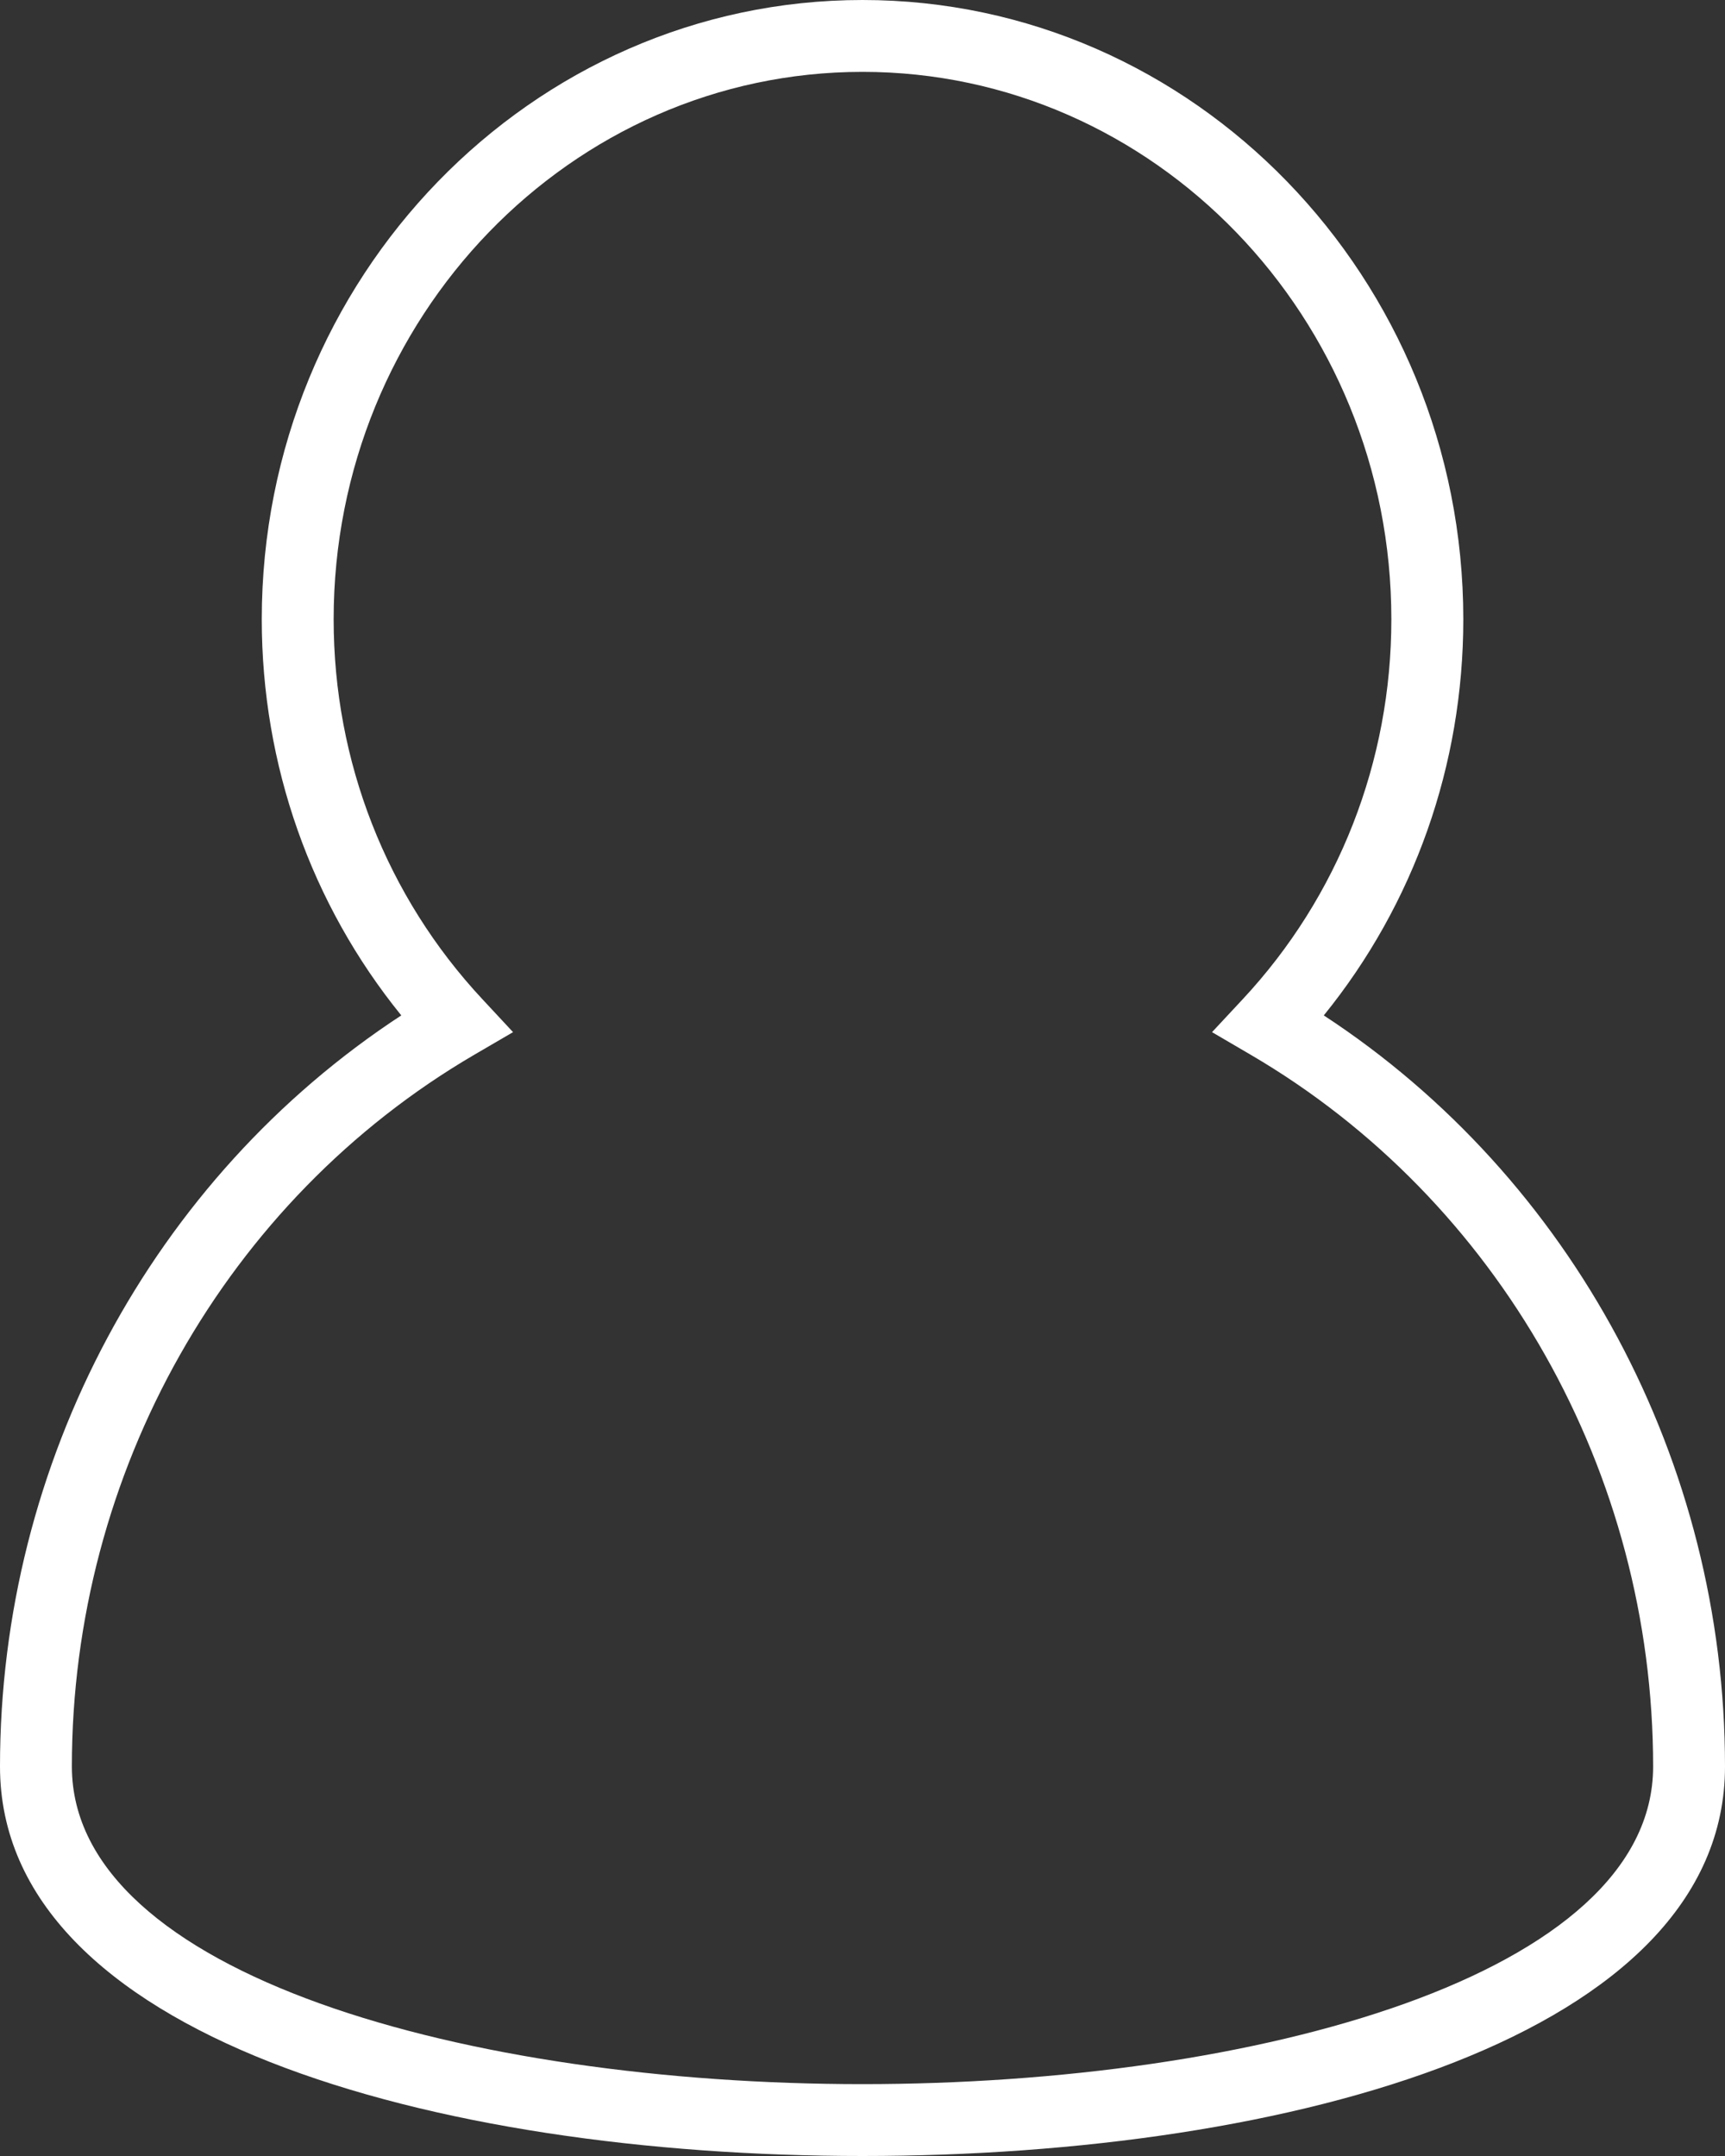
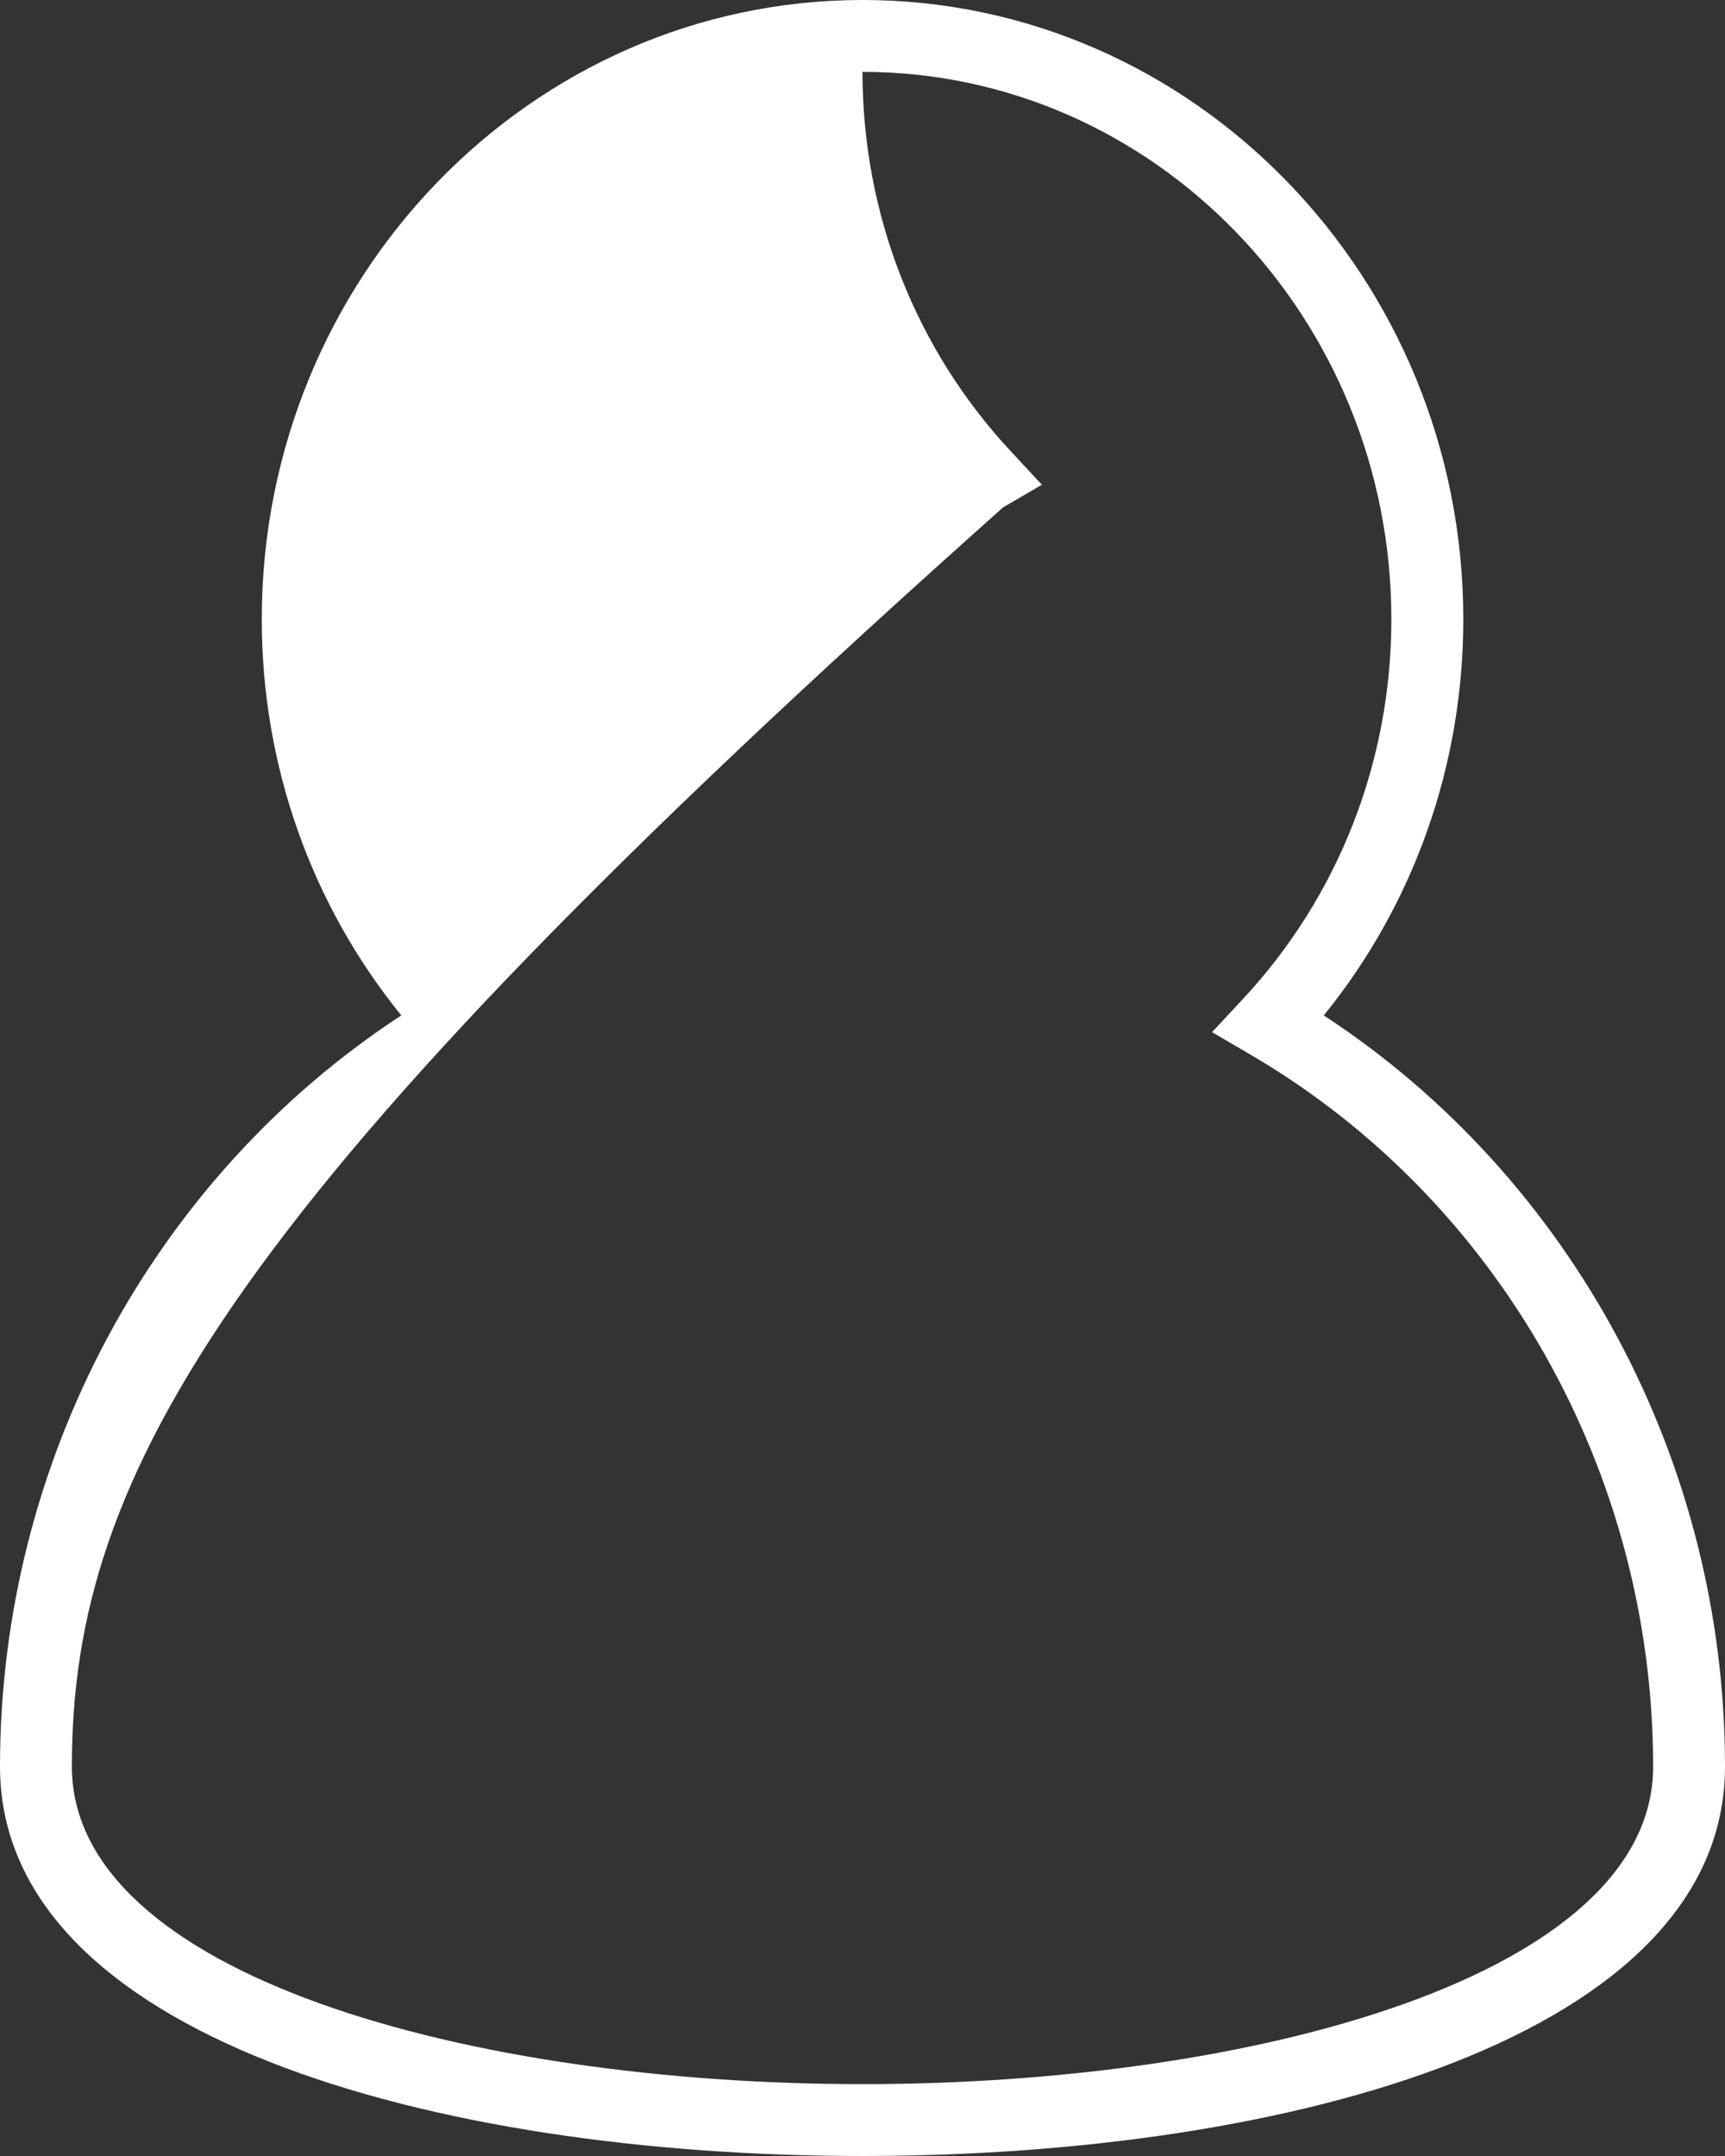
<svg xmlns="http://www.w3.org/2000/svg" version="1.1" id="Ebene_1" x="0px" y="0px" width="24px" height="30px" viewBox="0 0 24 30" enable-background="new 0 0 24 30" xml:space="preserve">
  <rect x="0" y="0" width="24" height="30" fill="#333333" stroke="none" />
  <g>
-     <path fill="#FFFFFF" d="M12,30C6.027,30,0,28.324,0,24.58c0-4.238,2.125-8.188,5.583-10.451c-1.256-1.549-1.941-3.484-1.941-5.512   C3.642,3.866,7.392,0,12,0c4.609,0,8.359,3.866,8.359,8.617c0,2.028-0.685,3.963-1.941,5.512C21.876,16.393,24,20.342,24,24.58   C24,28.324,17.973,30,12,30z M12,1C7.943,1,4.642,4.417,4.642,8.617c0,1.979,0.735,3.856,2.07,5.287l0.426,0.458l-0.54,0.315   C3.145,16.696,1,20.491,1,24.58C1,27.481,6.534,29,12,29s11-1.518,11-4.419c0-4.089-2.145-7.883-5.597-9.903l-0.54-0.316   l0.426-0.457c1.334-1.431,2.069-3.309,2.069-5.287C19.359,4.417,16.058,1,12,1z" />
+     <path fill="#FFFFFF" d="M12,30C6.027,30,0,28.324,0,24.58c0-4.238,2.125-8.188,5.583-10.451c-1.256-1.549-1.941-3.484-1.941-5.512   C3.642,3.866,7.392,0,12,0c4.609,0,8.359,3.866,8.359,8.617c0,2.028-0.685,3.963-1.941,5.512C21.876,16.393,24,20.342,24,24.58   C24,28.324,17.973,30,12,30z M12,1c0,1.979,0.735,3.856,2.07,5.287l0.426,0.458l-0.54,0.315   C3.145,16.696,1,20.491,1,24.58C1,27.481,6.534,29,12,29s11-1.518,11-4.419c0-4.089-2.145-7.883-5.597-9.903l-0.54-0.316   l0.426-0.457c1.334-1.431,2.069-3.309,2.069-5.287C19.359,4.417,16.058,1,12,1z" />
  </g>
</svg>